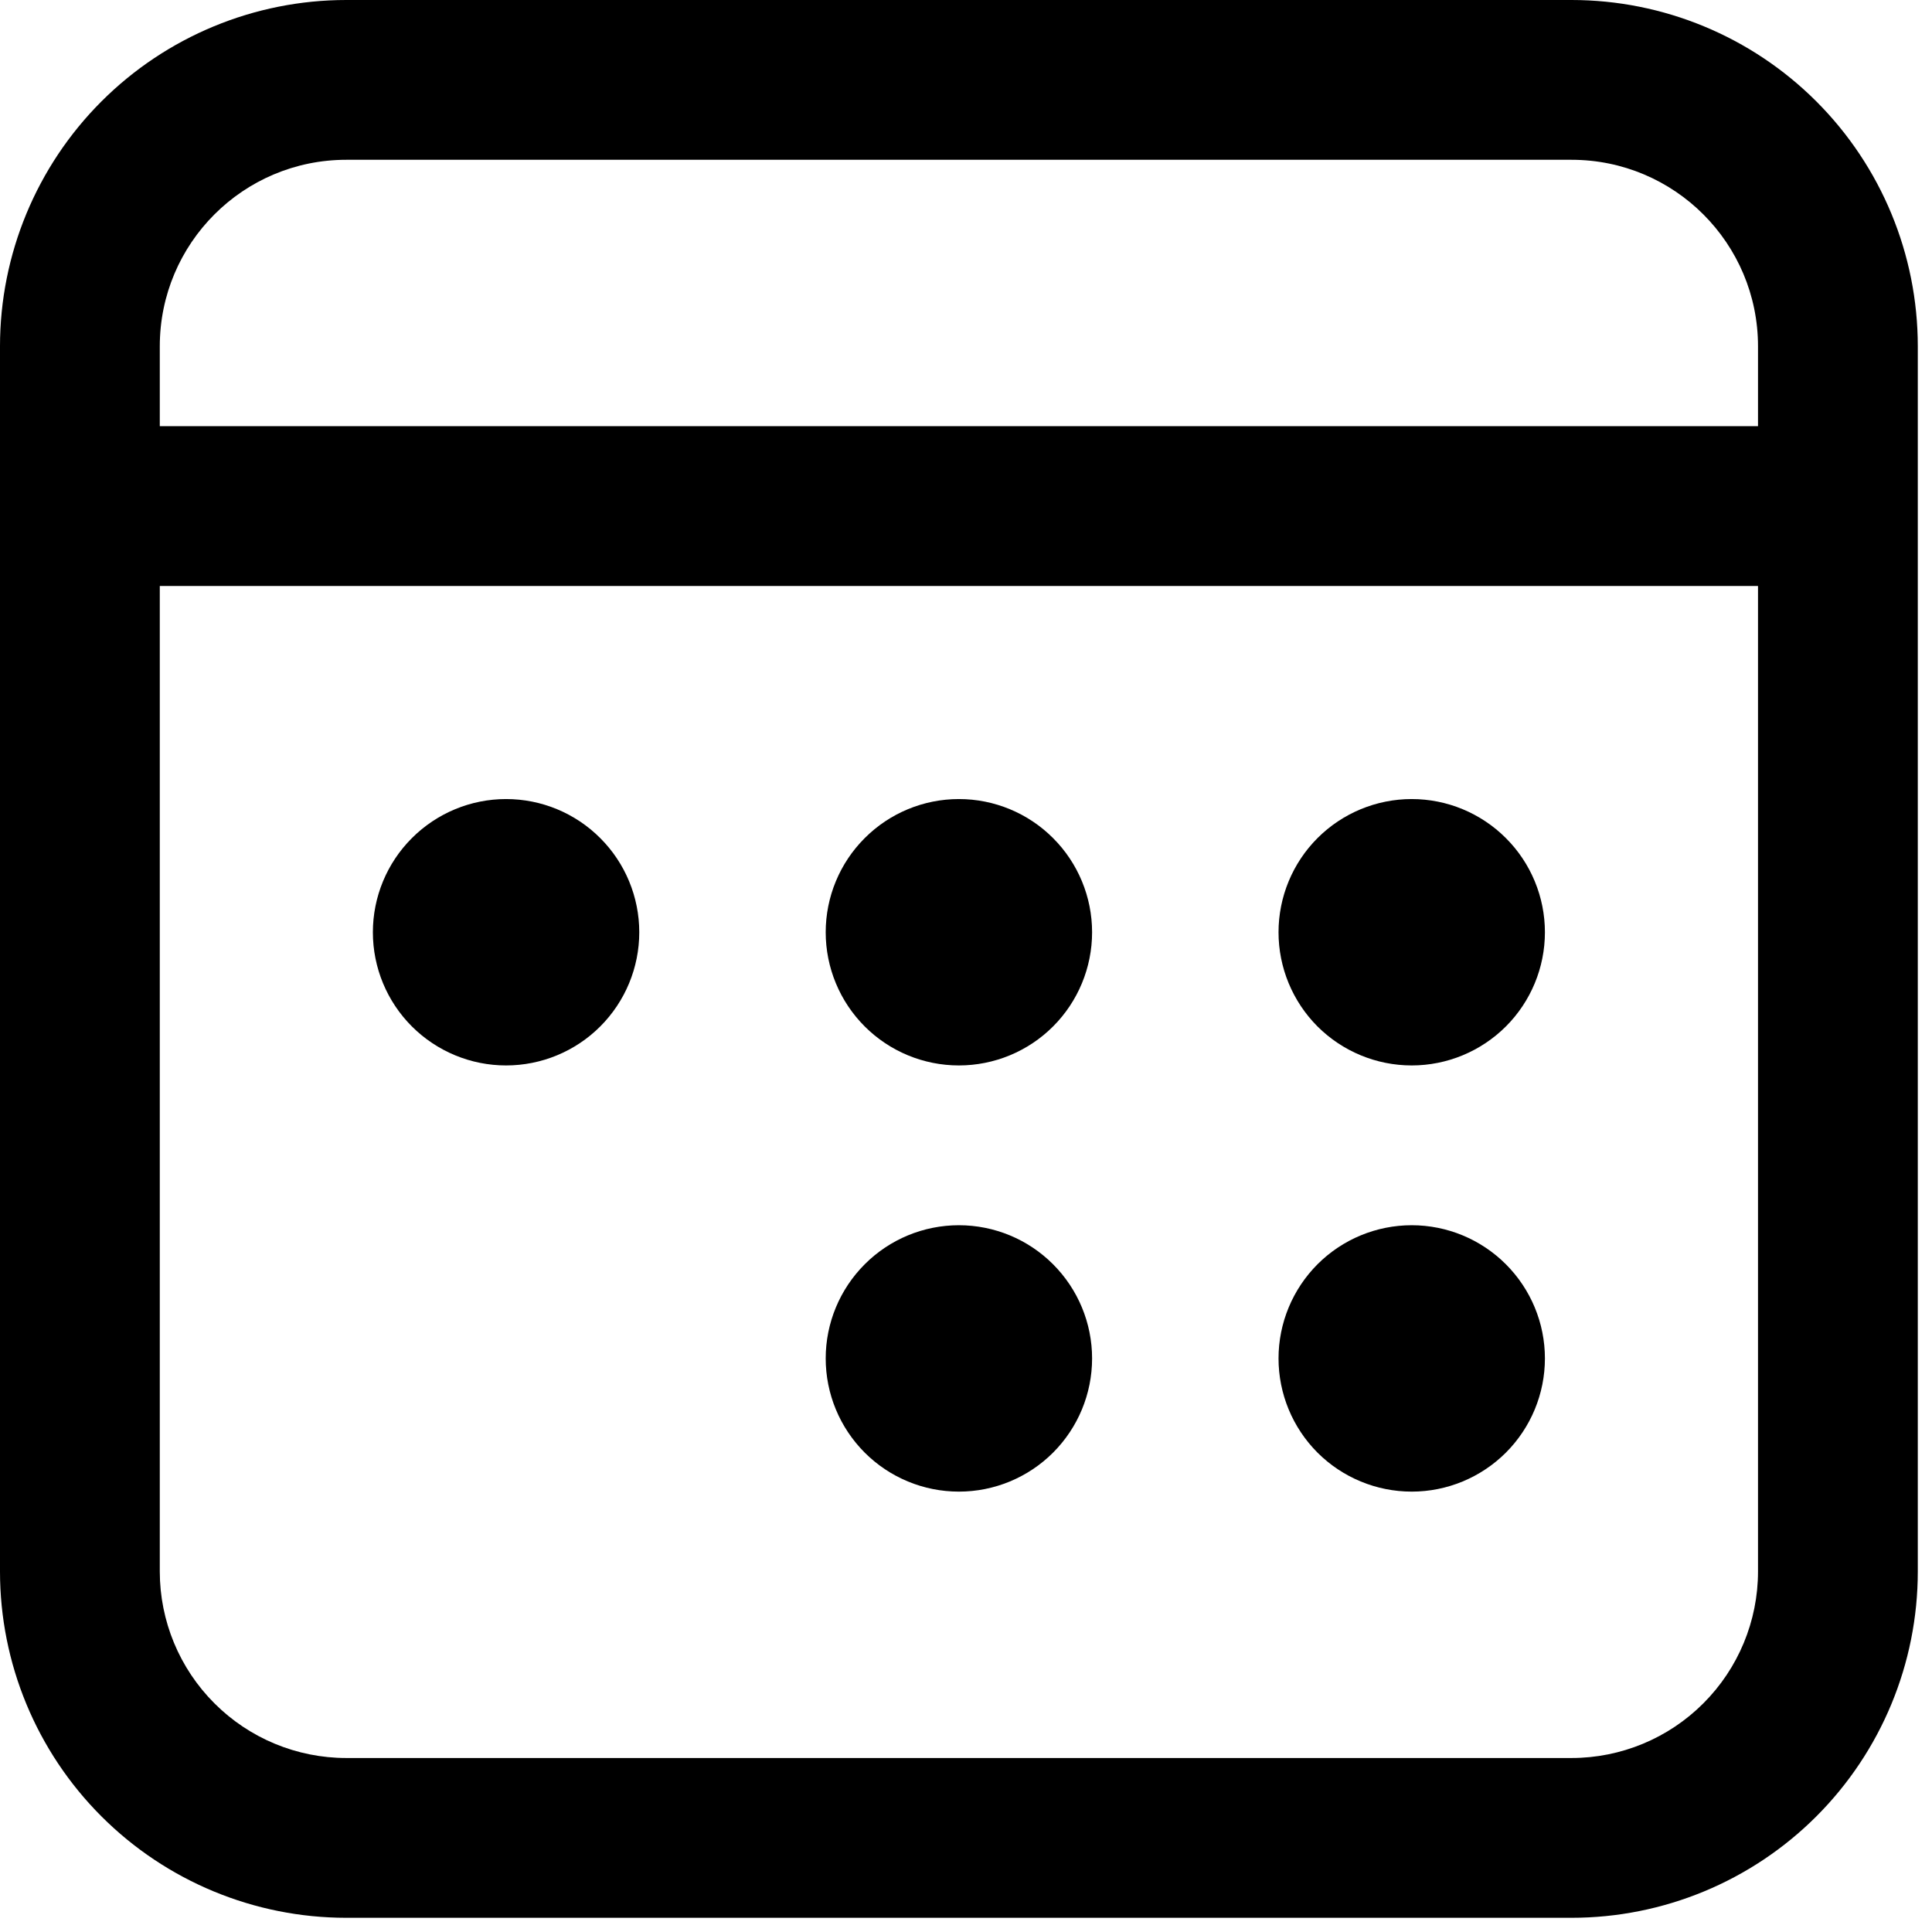
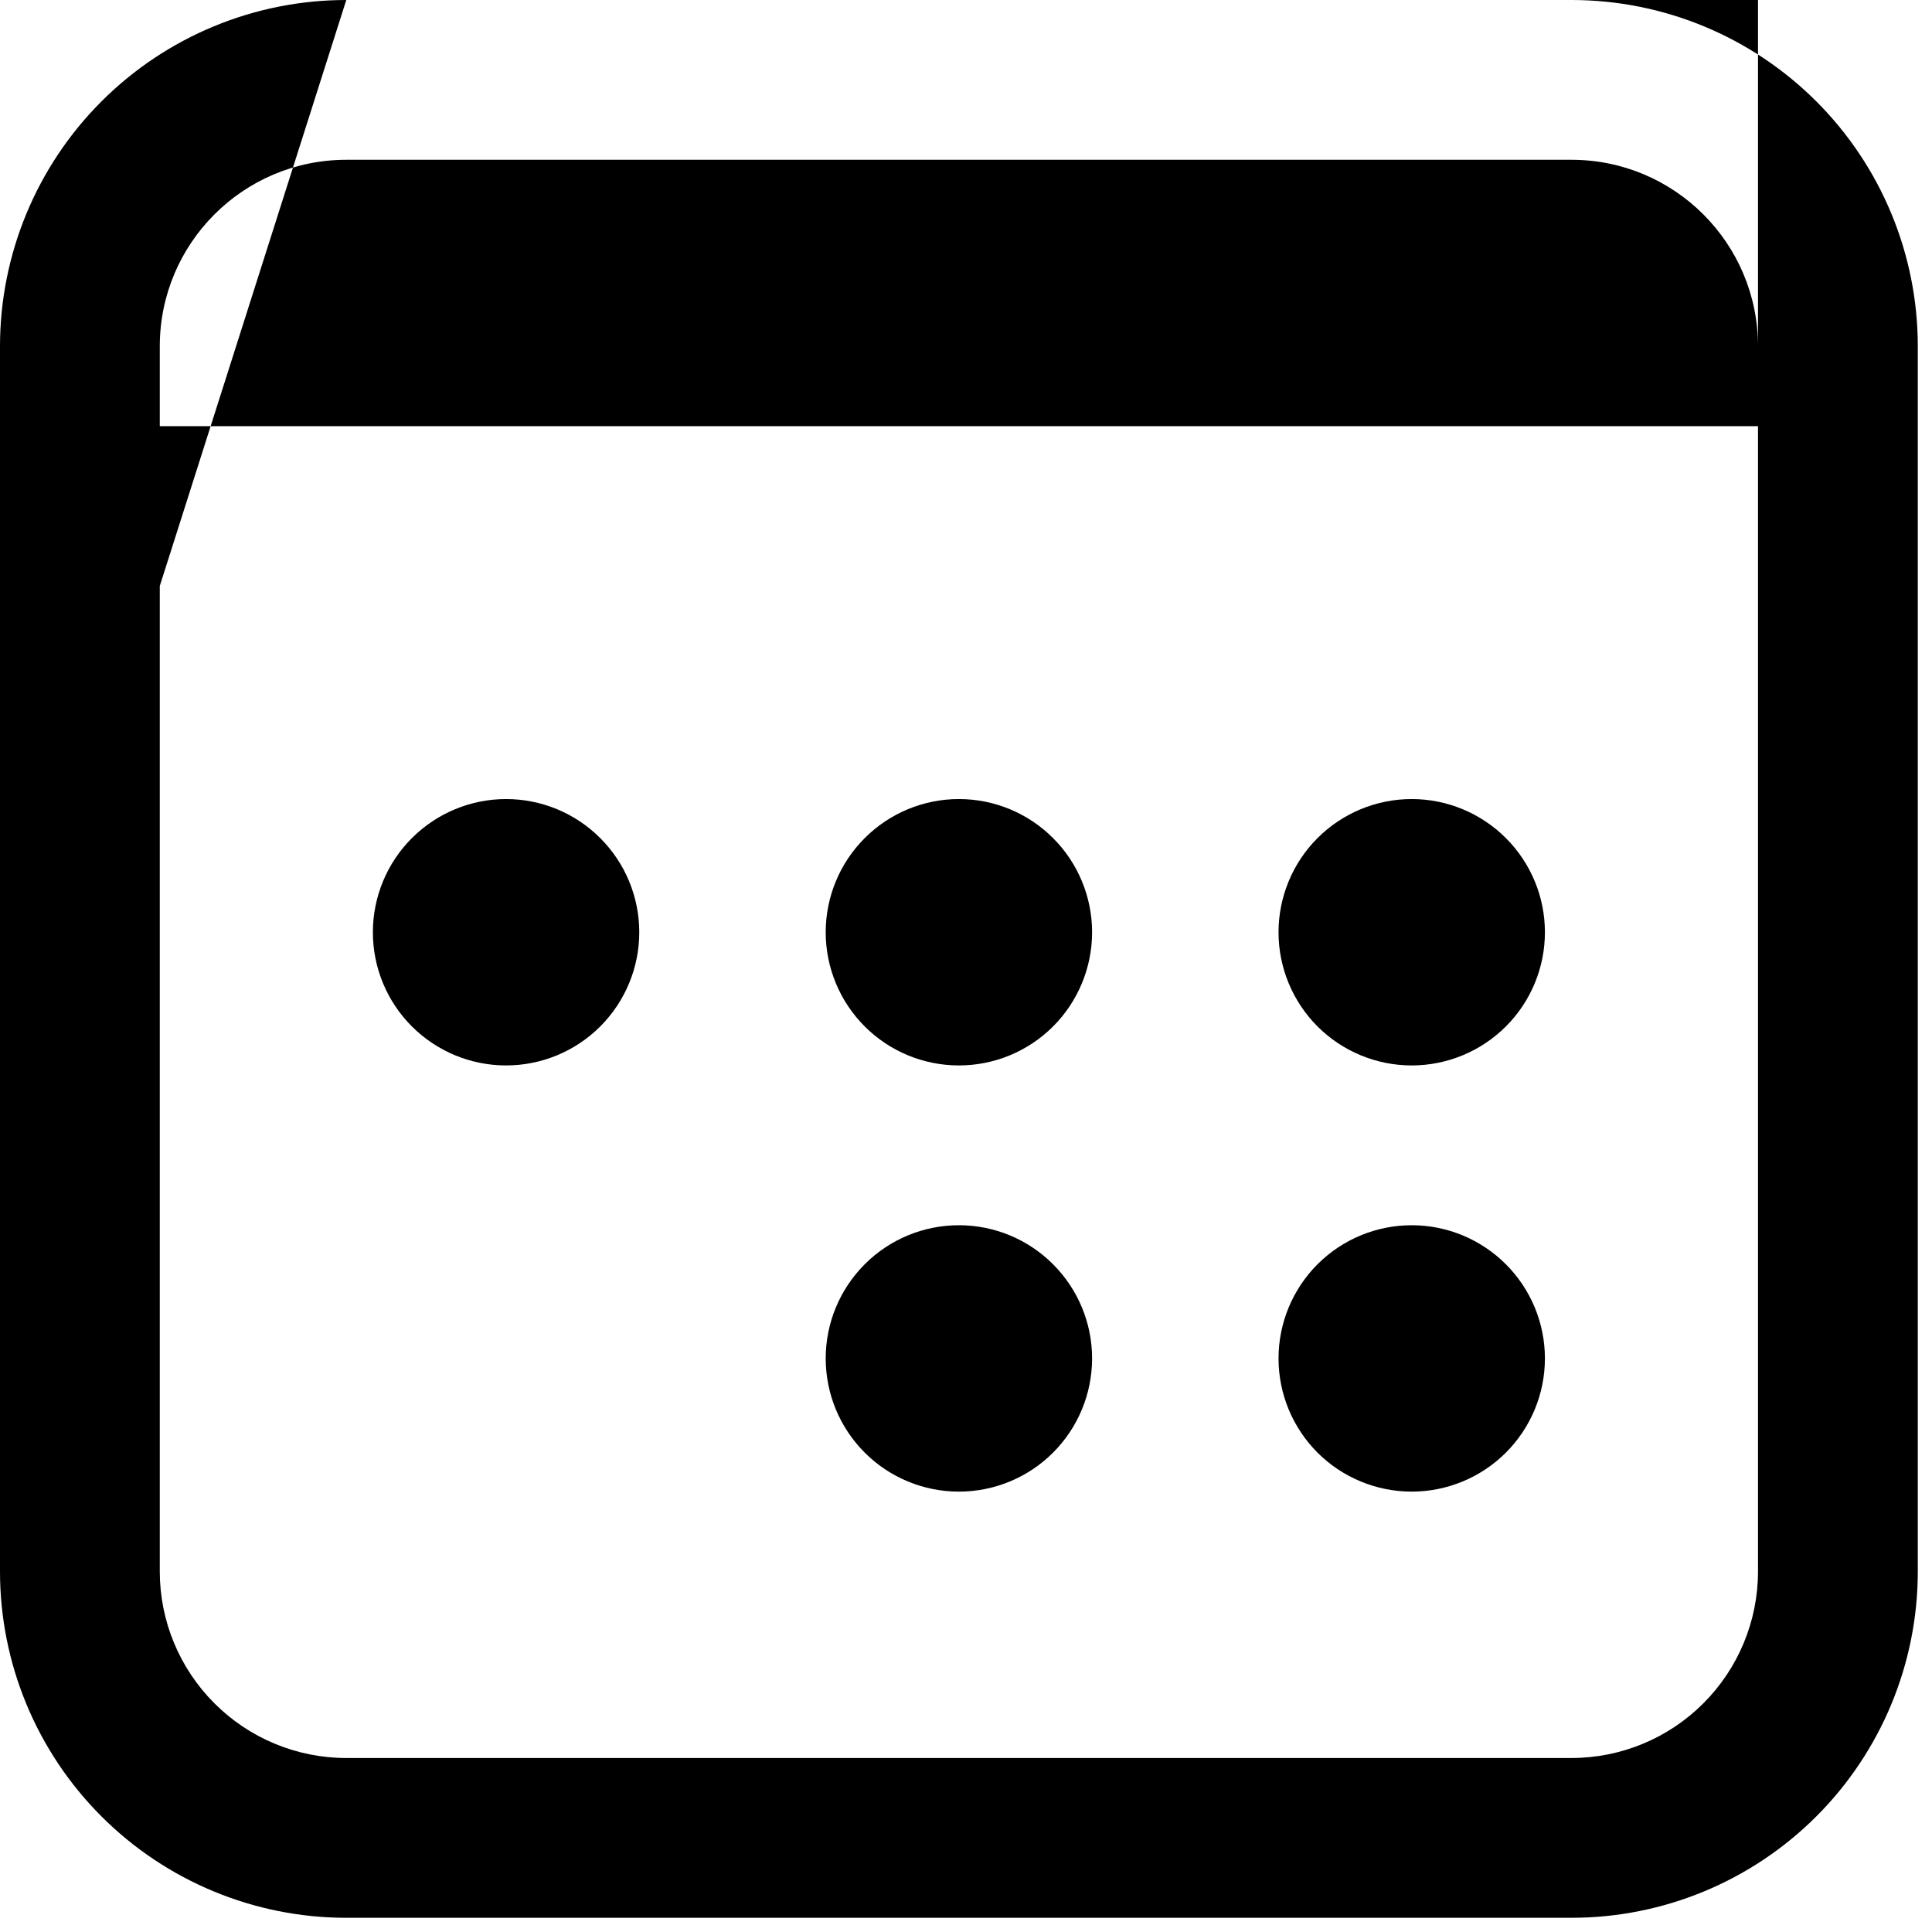
<svg xmlns="http://www.w3.org/2000/svg" width="34" height="34" viewBox="0 0 34 34" fill="none">
-   <path d="M6.094 0C4.478 0 2.928 0.642 1.785 1.785C0.642 2.928 0 4.478 0 6.094V27.656C0 29.272 0.642 30.822 1.785 31.965C2.928 33.108 4.478 33.75 6.094 33.75H27.656C29.272 33.75 30.822 33.108 31.965 31.965C33.108 30.822 33.75 29.272 33.75 27.656V6.094C33.75 4.478 33.108 2.928 31.965 1.785C30.822 0.642 29.272 0 27.656 0H6.094ZM2.812 10.312H30.938V27.656C30.938 28.526 30.592 29.361 29.976 29.976C29.361 30.592 28.526 30.938 27.656 30.938H6.094C5.224 30.938 4.389 30.592 3.774 29.976C3.158 29.361 2.812 28.526 2.812 27.656V10.312ZM24.844 21.562C24.222 21.562 23.626 21.809 23.186 22.249C22.747 22.689 22.5 23.285 22.5 23.906C22.5 24.528 22.747 25.124 23.186 25.564C23.626 26.003 24.222 26.25 24.844 26.25C25.465 26.25 26.061 26.003 26.501 25.564C26.941 25.124 27.188 24.528 27.188 23.906C27.188 23.285 26.941 22.689 26.501 22.249C26.061 21.809 25.465 21.562 24.844 21.562ZM16.875 21.562C16.253 21.562 15.657 21.809 15.218 22.249C14.778 22.689 14.531 23.285 14.531 23.906C14.531 24.528 14.778 25.124 15.218 25.564C15.657 26.003 16.253 26.25 16.875 26.25C17.497 26.25 18.093 26.003 18.532 25.564C18.972 25.124 19.219 24.528 19.219 23.906C19.219 23.285 18.972 22.689 18.532 22.249C18.093 21.809 17.497 21.562 16.875 21.562ZM24.844 14.062C24.222 14.062 23.626 14.309 23.186 14.749C22.747 15.188 22.5 15.785 22.5 16.406C22.5 17.028 22.747 17.624 23.186 18.064C23.626 18.503 24.222 18.75 24.844 18.75C25.465 18.75 26.061 18.503 26.501 18.064C26.941 17.624 27.188 17.028 27.188 16.406C27.188 15.785 26.941 15.188 26.501 14.749C26.061 14.309 25.465 14.062 24.844 14.062ZM16.875 14.062C16.253 14.062 15.657 14.309 15.218 14.749C14.778 15.188 14.531 15.785 14.531 16.406C14.531 17.028 14.778 17.624 15.218 18.064C15.657 18.503 16.253 18.75 16.875 18.75C17.497 18.75 18.093 18.503 18.532 18.064C18.972 17.624 19.219 17.028 19.219 16.406C19.219 15.785 18.972 15.188 18.532 14.749C18.093 14.309 17.497 14.062 16.875 14.062ZM8.906 14.062C8.285 14.062 7.689 14.309 7.249 14.749C6.809 15.188 6.562 15.785 6.562 16.406C6.562 17.028 6.809 17.624 7.249 18.064C7.689 18.503 8.285 18.75 8.906 18.75C9.528 18.75 10.124 18.503 10.563 18.064C11.003 17.624 11.25 17.028 11.25 16.406C11.25 15.785 11.003 15.188 10.563 14.749C10.124 14.309 9.528 14.062 8.906 14.062ZM6.094 2.812H27.656C29.468 2.812 30.938 4.282 30.938 6.094V7.5H2.812V6.094C2.812 4.282 4.282 2.812 6.094 2.812Z" fill="black" />
+   <path d="M6.094 0C4.478 0 2.928 0.642 1.785 1.785C0.642 2.928 0 4.478 0 6.094V27.656C0 29.272 0.642 30.822 1.785 31.965C2.928 33.108 4.478 33.75 6.094 33.75H27.656C29.272 33.75 30.822 33.108 31.965 31.965C33.108 30.822 33.75 29.272 33.75 27.656V6.094C33.75 4.478 33.108 2.928 31.965 1.785C30.822 0.642 29.272 0 27.656 0H6.094ZH30.938V27.656C30.938 28.526 30.592 29.361 29.976 29.976C29.361 30.592 28.526 30.938 27.656 30.938H6.094C5.224 30.938 4.389 30.592 3.774 29.976C3.158 29.361 2.812 28.526 2.812 27.656V10.312ZM24.844 21.562C24.222 21.562 23.626 21.809 23.186 22.249C22.747 22.689 22.5 23.285 22.5 23.906C22.5 24.528 22.747 25.124 23.186 25.564C23.626 26.003 24.222 26.25 24.844 26.25C25.465 26.25 26.061 26.003 26.501 25.564C26.941 25.124 27.188 24.528 27.188 23.906C27.188 23.285 26.941 22.689 26.501 22.249C26.061 21.809 25.465 21.562 24.844 21.562ZM16.875 21.562C16.253 21.562 15.657 21.809 15.218 22.249C14.778 22.689 14.531 23.285 14.531 23.906C14.531 24.528 14.778 25.124 15.218 25.564C15.657 26.003 16.253 26.25 16.875 26.25C17.497 26.25 18.093 26.003 18.532 25.564C18.972 25.124 19.219 24.528 19.219 23.906C19.219 23.285 18.972 22.689 18.532 22.249C18.093 21.809 17.497 21.562 16.875 21.562ZM24.844 14.062C24.222 14.062 23.626 14.309 23.186 14.749C22.747 15.188 22.5 15.785 22.5 16.406C22.5 17.028 22.747 17.624 23.186 18.064C23.626 18.503 24.222 18.75 24.844 18.75C25.465 18.75 26.061 18.503 26.501 18.064C26.941 17.624 27.188 17.028 27.188 16.406C27.188 15.785 26.941 15.188 26.501 14.749C26.061 14.309 25.465 14.062 24.844 14.062ZM16.875 14.062C16.253 14.062 15.657 14.309 15.218 14.749C14.778 15.188 14.531 15.785 14.531 16.406C14.531 17.028 14.778 17.624 15.218 18.064C15.657 18.503 16.253 18.75 16.875 18.75C17.497 18.75 18.093 18.503 18.532 18.064C18.972 17.624 19.219 17.028 19.219 16.406C19.219 15.785 18.972 15.188 18.532 14.749C18.093 14.309 17.497 14.062 16.875 14.062ZM8.906 14.062C8.285 14.062 7.689 14.309 7.249 14.749C6.809 15.188 6.562 15.785 6.562 16.406C6.562 17.028 6.809 17.624 7.249 18.064C7.689 18.503 8.285 18.75 8.906 18.75C9.528 18.75 10.124 18.503 10.563 18.064C11.003 17.624 11.25 17.028 11.25 16.406C11.25 15.785 11.003 15.188 10.563 14.749C10.124 14.309 9.528 14.062 8.906 14.062ZM6.094 2.812H27.656C29.468 2.812 30.938 4.282 30.938 6.094V7.5H2.812V6.094C2.812 4.282 4.282 2.812 6.094 2.812Z" fill="black" />
</svg>